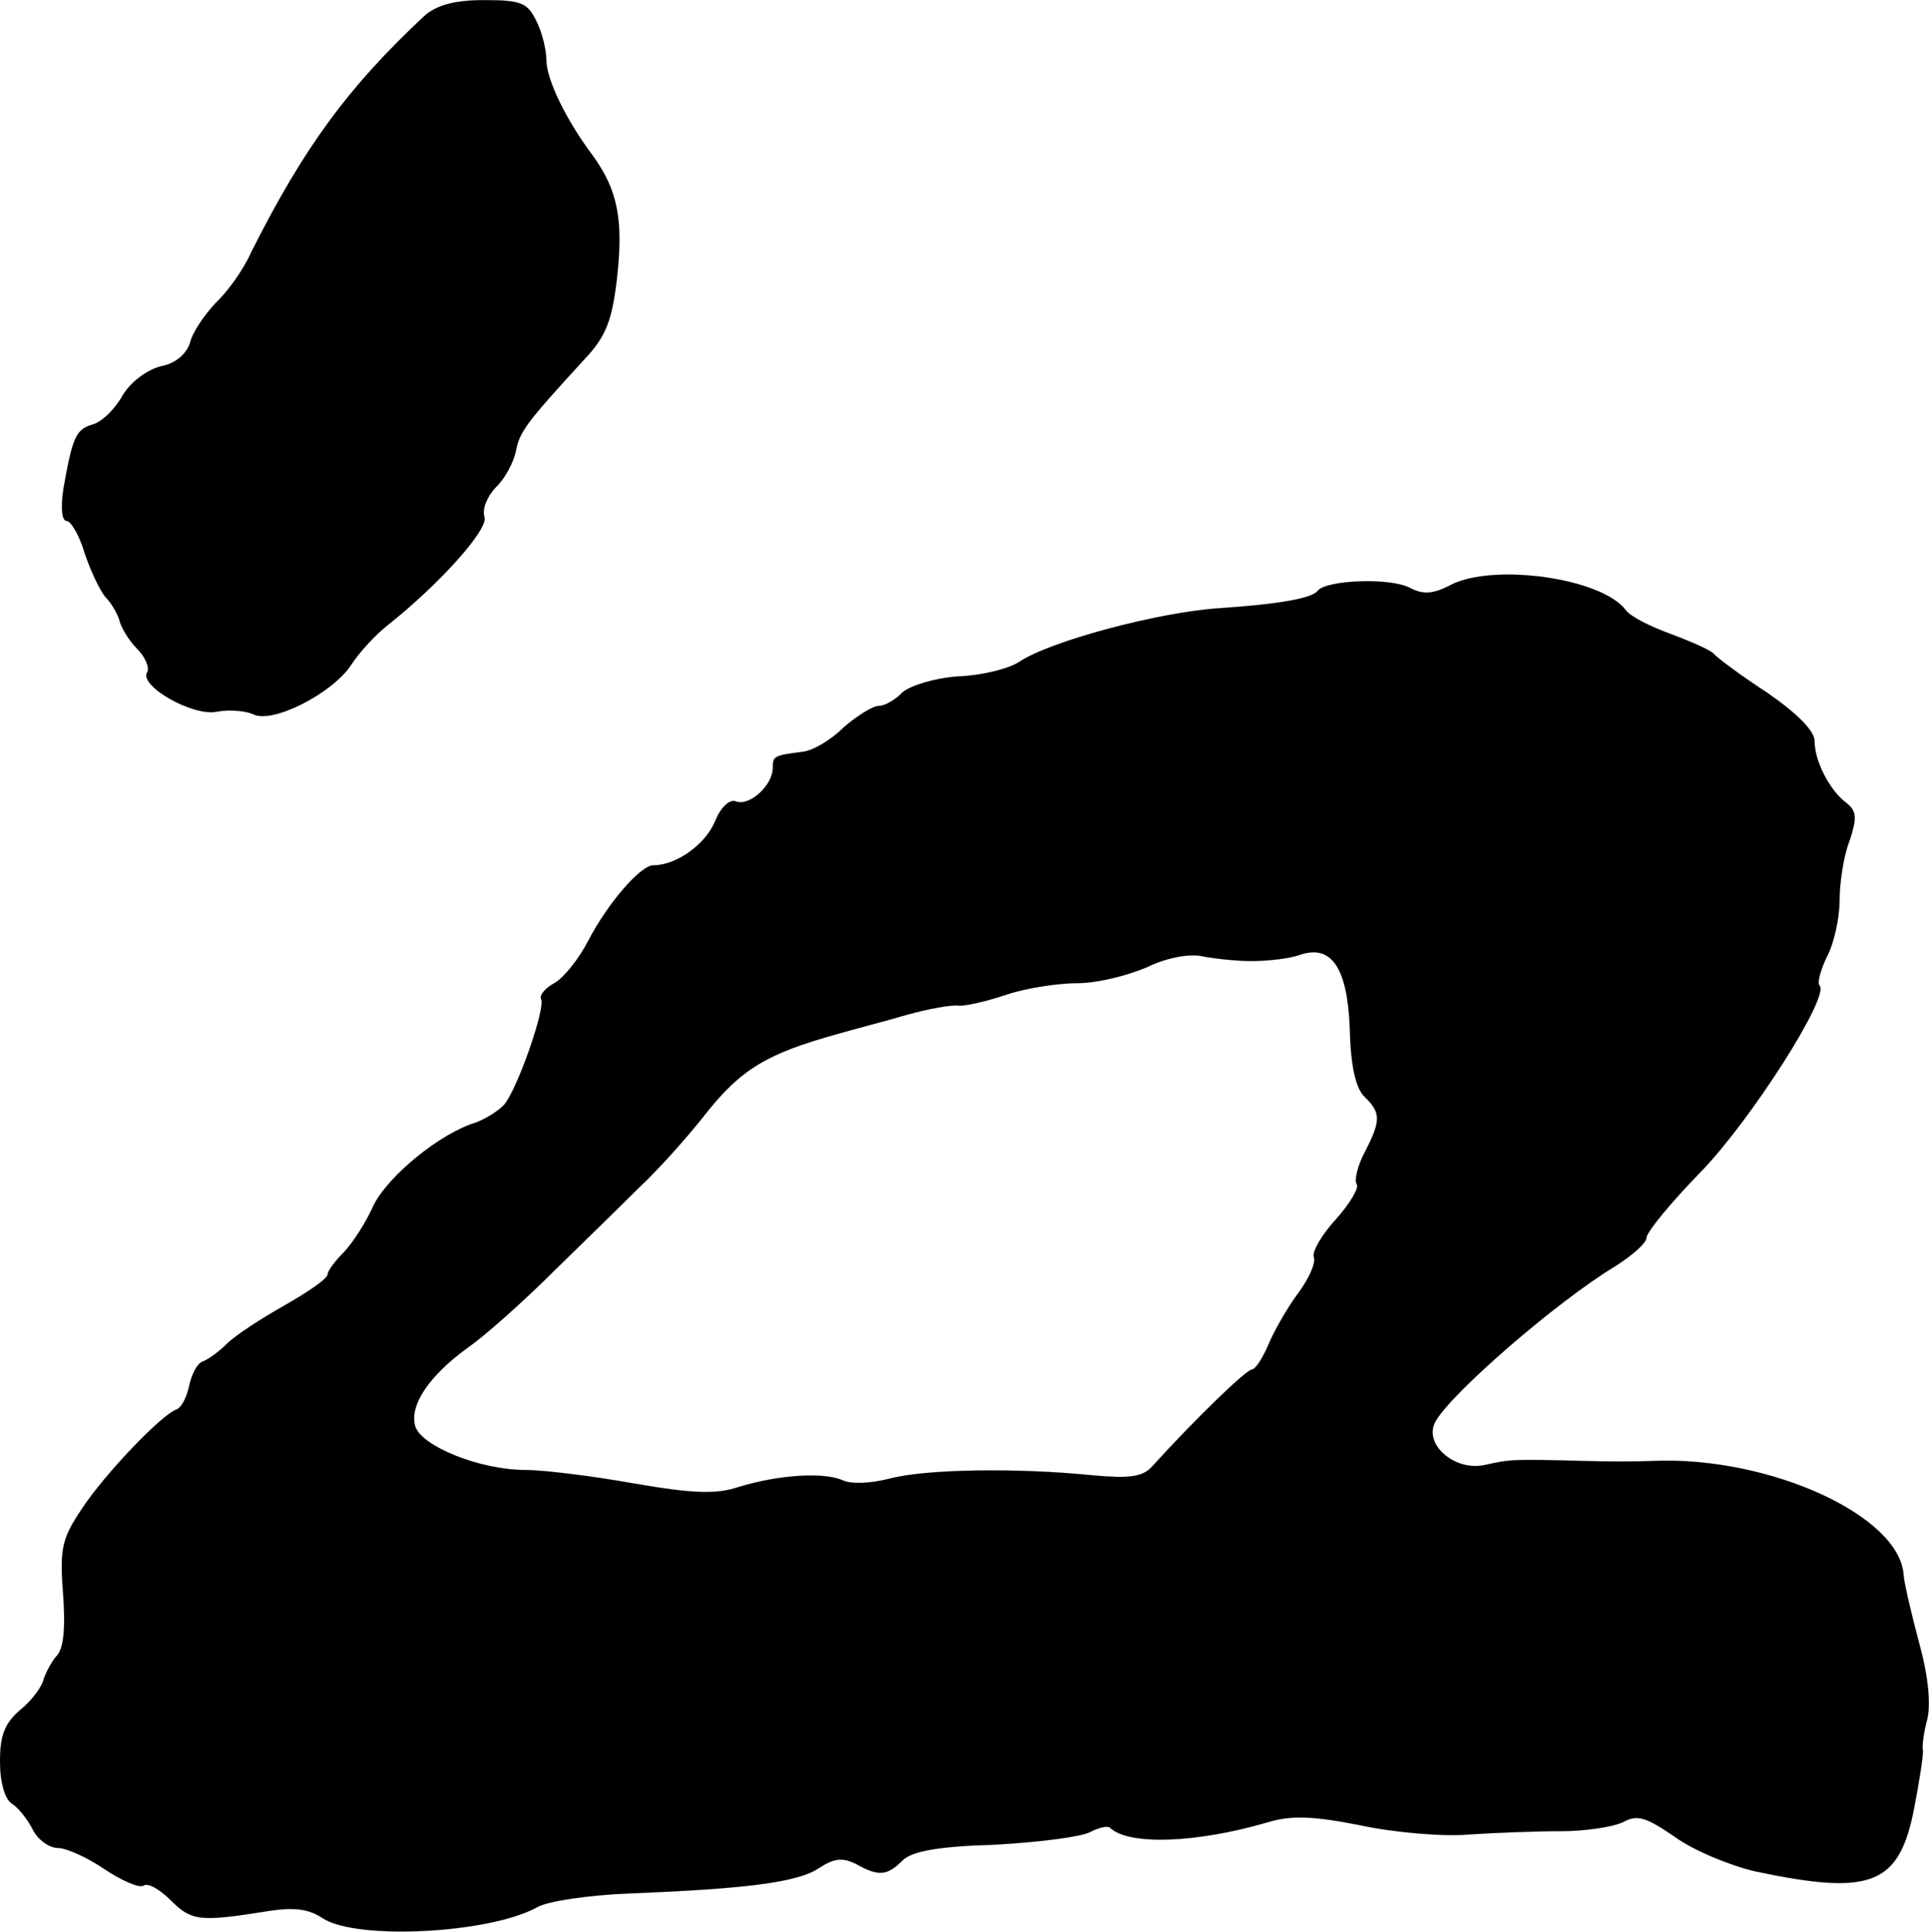
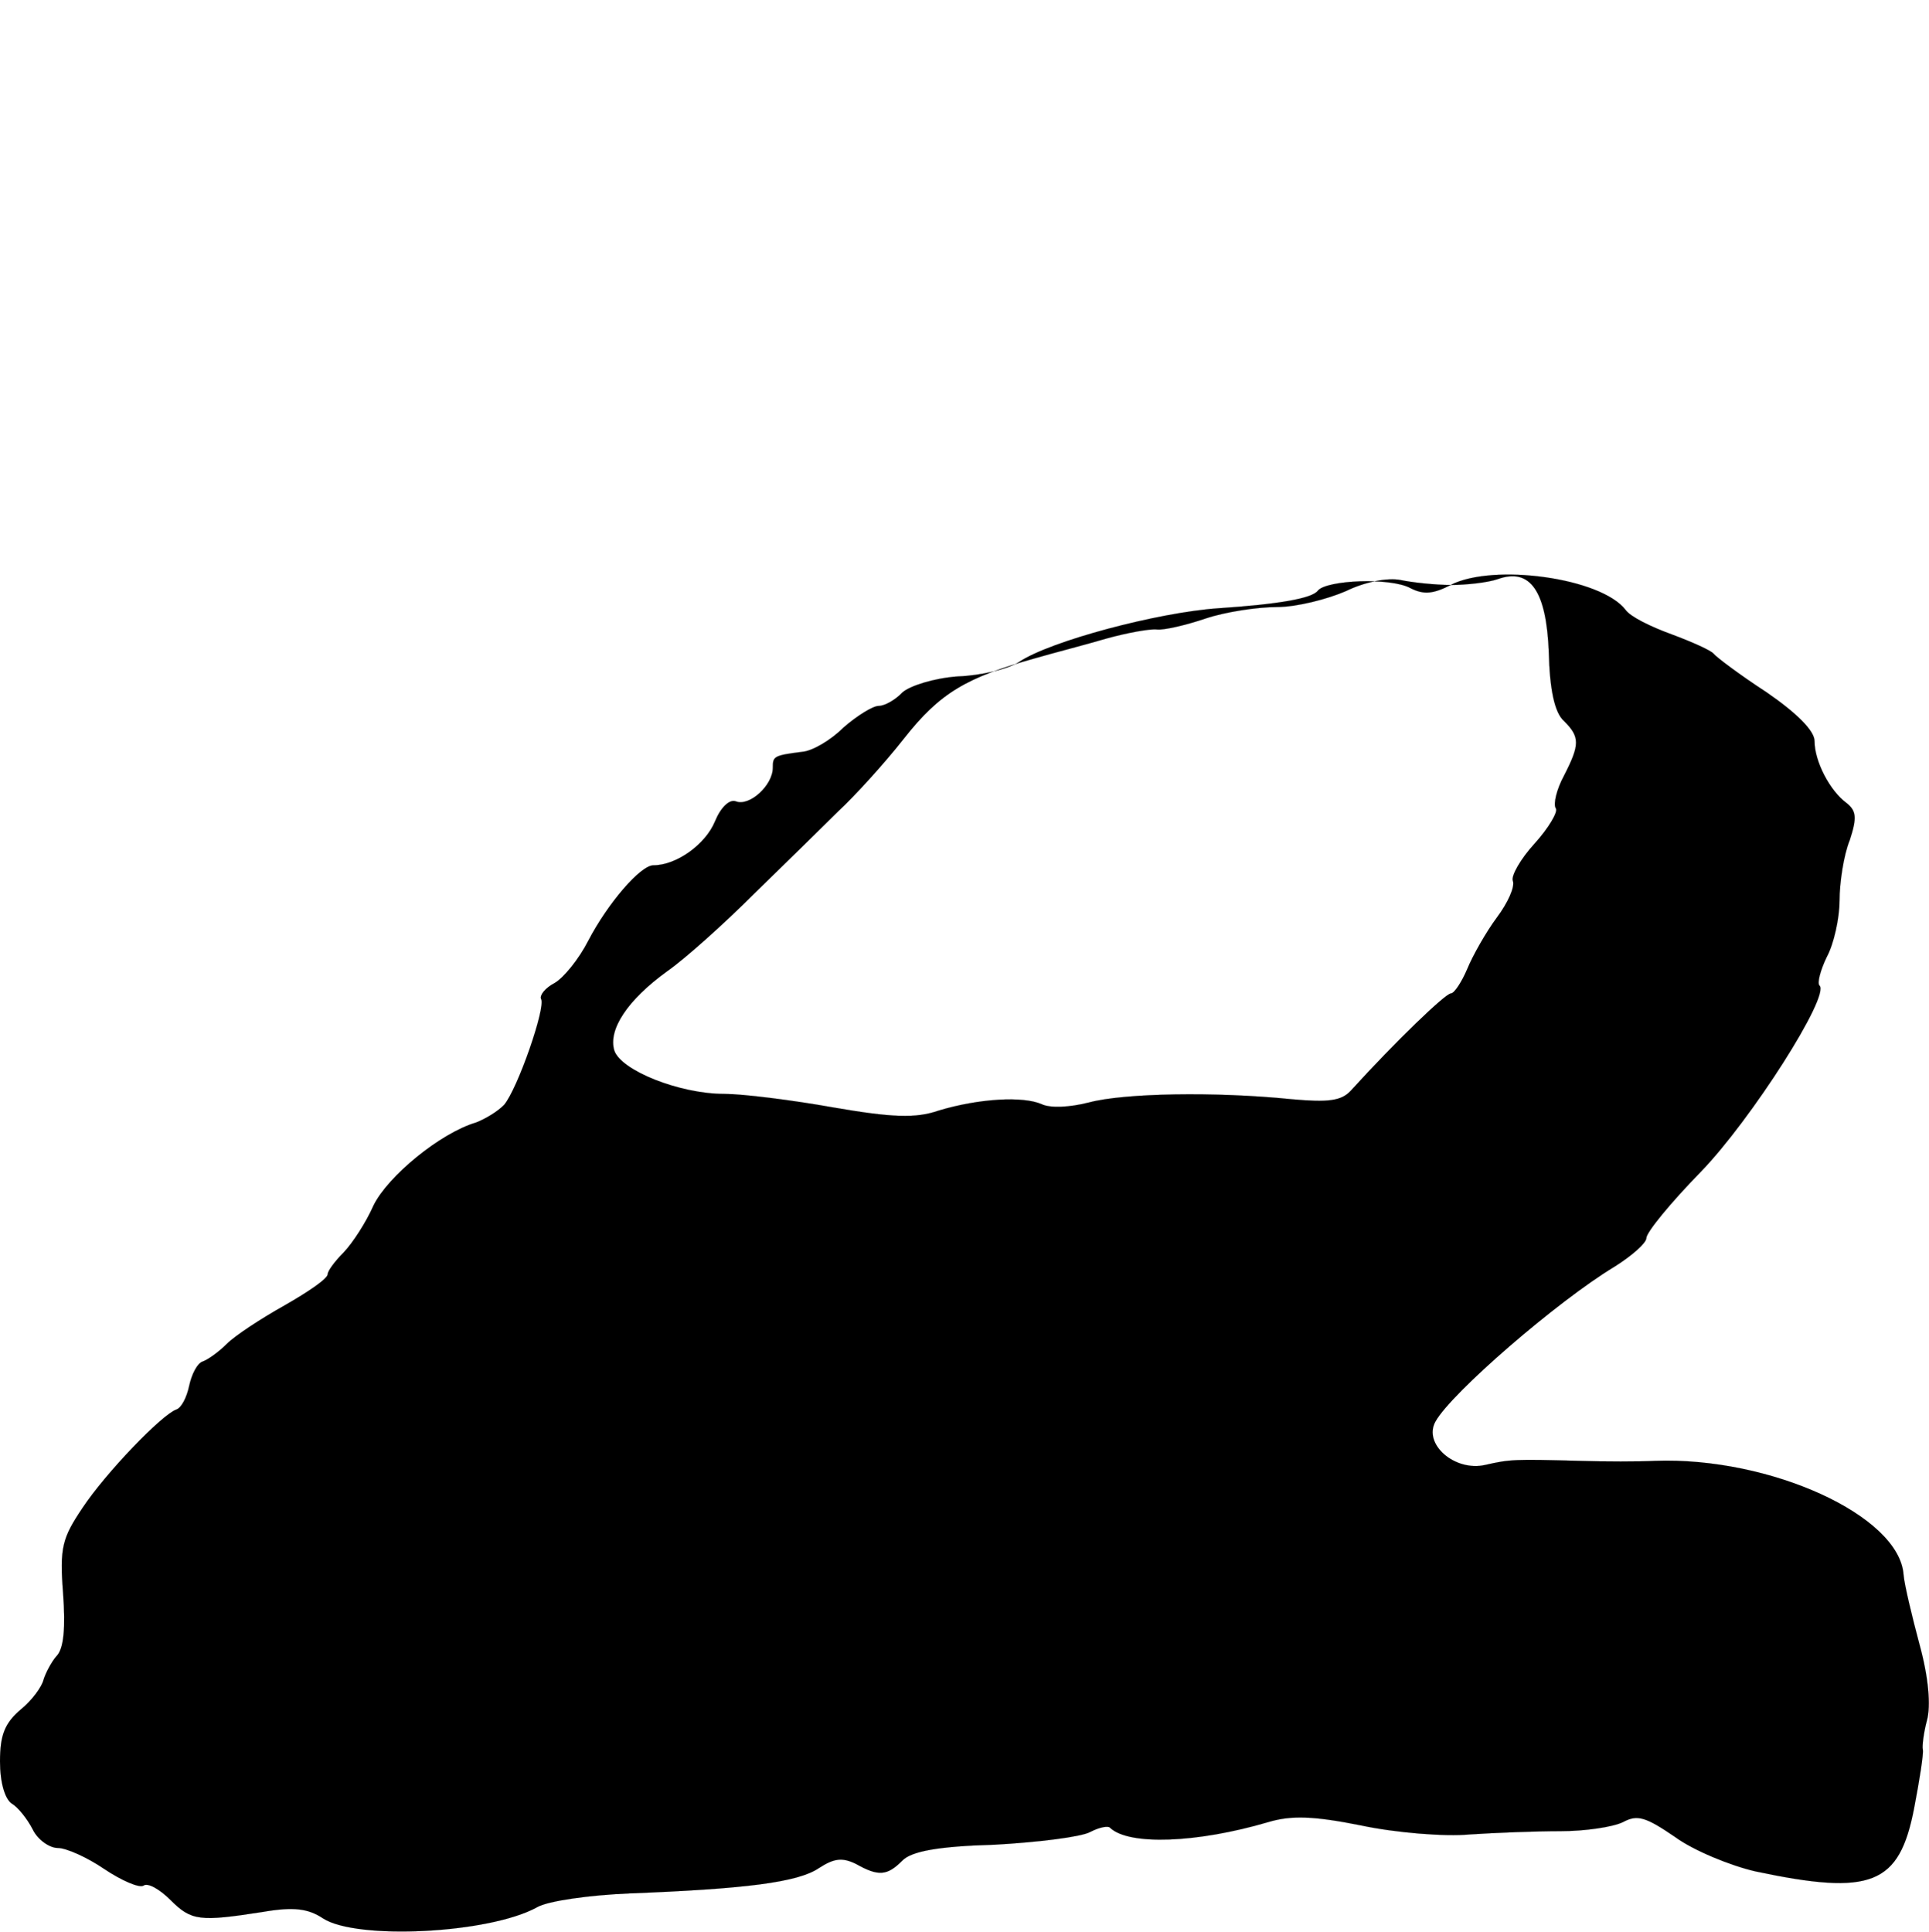
<svg xmlns="http://www.w3.org/2000/svg" version="1.1" width="6.481mm" height="6.491mm" viewBox="0 0 18.371 18.399">
  <defs>
    <style type="text/css">
      .c {
        stroke: #000;
        stroke-miterlimit: 10;
        stroke-width: .001px;
      }
    </style>
  </defs>
-   <path class="c" d="M4.04,.153c-.727,.68-1.145,1.25-1.648,2.25-.07,.16-.223,.375-.336,.48-.102,.109-.223,.277-.246,.383-.039,.113-.145,.199-.281,.223-.129,.035-.281,.145-.359,.273-.07,.129-.199,.258-.289,.281-.16,.047-.191,.125-.277,.613-.027,.176-.016,.305,.031,.305,.039,0,.121,.137,.168,.297,.055,.168,.145,.359,.199,.426,.062,.062,.121,.168,.137,.23s.086,.184,.168,.266c.078,.078,.121,.184,.094,.223-.078,.129,.434,.422,.664,.375,.121-.023,.273-.008,.344,.023,.18,.098,.762-.199,.938-.473,.07-.109,.223-.277,.336-.367,.496-.391,.977-.926,.93-1.039-.023-.07,.023-.191,.109-.281,.09-.086,.168-.238,.191-.344,.035-.184,.09-.262,.656-.879,.203-.215,.258-.367,.305-.754,.066-.574,.008-.855-.23-1.184-.258-.344-.441-.727-.441-.91,0-.09-.039-.258-.094-.367C5.024,.028,4.969,.001,4.61,.001c-.289,0-.457,.051-.57,.152Z" />
-   <path class="c" d="M13.817,5.571c-.168,.086-.258,.094-.383,.031-.188-.105-.801-.078-.883,.023-.055,.074-.367,.129-.949,.168-.57,.039-1.602,.312-1.898,.512-.102,.066-.359,.129-.582,.137-.227,.016-.457,.09-.527,.152-.066,.07-.168,.129-.227,.129-.055,0-.207,.094-.336,.207-.121,.121-.297,.223-.391,.23-.273,.035-.281,.043-.281,.152,0,.168-.223,.371-.352,.32-.062-.023-.145,.059-.199,.191-.09,.219-.367,.418-.586,.418-.125,0-.438,.367-.621,.719-.09,.176-.234,.352-.32,.402-.09,.047-.145,.117-.129,.152,.047,.078-.223,.855-.352,1.008-.059,.062-.176,.133-.266,.168-.344,.102-.84,.512-.977,.789-.07,.16-.199,.359-.285,.449-.082,.082-.152,.176-.152,.207,0,.043-.184,.168-.41,.297-.23,.129-.473,.289-.551,.367-.082,.082-.184,.152-.23,.168-.051,.016-.105,.121-.129,.234-.023,.109-.074,.207-.121,.223-.137,.047-.672,.602-.895,.938-.191,.285-.219,.375-.184,.816,.023,.324,.008,.527-.066,.598-.047,.055-.102,.16-.121,.223-.016,.066-.109,.195-.215,.281-.152,.129-.199,.242-.199,.496,0,.199,.047,.359,.113,.402,.055,.031,.145,.141,.199,.246,.047,.098,.16,.176,.238,.176,.082,0,.281,.09,.441,.199,.168,.113,.336,.184,.375,.16,.039-.031,.152,.031,.258,.137,.199,.199,.277,.207,.879,.113,.297-.051,.434-.031,.574,.062,.32,.207,1.578,.145,2.035-.105,.102-.062,.504-.117,.879-.133,1.105-.043,1.609-.105,1.809-.242,.145-.094,.223-.102,.352-.039,.215,.121,.297,.113,.441-.031,.086-.09,.344-.137,.879-.152,.414-.023,.824-.074,.91-.121,.09-.047,.176-.062,.191-.039,.18,.168,.824,.145,1.504-.055,.219-.066,.434-.059,.883,.031,.328,.07,.801,.109,1.039,.086,.238-.016,.633-.031,.863-.031,.234,0,.496-.039,.594-.086,.137-.074,.215-.051,.496,.141,.176,.129,.527,.273,.766,.328,1.105,.234,1.371,.129,1.512-.605,.051-.266,.09-.512,.082-.555-.008-.031,.008-.16,.039-.277,.039-.137,.016-.41-.07-.723-.074-.277-.145-.574-.152-.664-.039-.566-1.273-1.125-2.367-1.086-.152,.008-.48,.008-.723,0-.613-.016-.656-.016-.895,.039-.289,.066-.594-.199-.473-.414,.152-.273,1.16-1.145,1.703-1.473,.168-.105,.305-.227,.305-.273,0-.055,.23-.336,.52-.633,.48-.496,1.234-1.68,1.129-1.773-.023-.023,.008-.145,.07-.273,.066-.121,.121-.367,.121-.535s.039-.434,.098-.578c.07-.215,.062-.277-.031-.352-.16-.117-.305-.398-.305-.59,0-.098-.168-.266-.457-.465-.258-.168-.48-.336-.504-.367s-.207-.113-.398-.184c-.203-.074-.395-.168-.441-.234-.234-.305-1.258-.445-1.664-.238Zm-1.895,3.582c.148,0,.352-.023,.445-.055,.312-.113,.465,.113,.488,.695,.008,.352,.055,.578,.145,.656,.152,.152,.152,.223,0,.52-.07,.129-.105,.273-.078,.312,.023,.031-.066,.184-.203,.336-.133,.145-.223,.305-.207,.352,.023,.059-.047,.211-.152,.352-.102,.137-.23,.363-.281,.488-.055,.129-.125,.234-.156,.234-.051,0-.523,.453-.953,.926-.09,.098-.215,.113-.562,.082-.727-.074-1.598-.059-1.934,.031-.184,.047-.367,.055-.449,.016-.176-.078-.598-.055-.984,.062-.215,.074-.438,.066-1-.031-.391-.07-.863-.129-1.039-.129-.426,0-.984-.223-1.047-.414-.059-.199,.125-.48,.504-.754,.168-.117,.543-.453,.832-.742,.297-.289,.656-.641,.801-.785,.148-.137,.43-.445,.621-.688,.344-.438,.594-.582,1.25-.766,.176-.051,.48-.129,.68-.188,.199-.055,.414-.094,.48-.086,.062,.008,.27-.039,.465-.105,.184-.062,.492-.109,.68-.109,.184,0,.477-.074,.656-.152,.184-.09,.398-.129,.52-.105,.109,.023,.328,.047,.48,.047Z" />
+   <path class="c" d="M13.817,5.571c-.168,.086-.258,.094-.383,.031-.188-.105-.801-.078-.883,.023-.055,.074-.367,.129-.949,.168-.57,.039-1.602,.312-1.898,.512-.102,.066-.359,.129-.582,.137-.227,.016-.457,.09-.527,.152-.066,.07-.168,.129-.227,.129-.055,0-.207,.094-.336,.207-.121,.121-.297,.223-.391,.23-.273,.035-.281,.043-.281,.152,0,.168-.223,.371-.352,.32-.062-.023-.145,.059-.199,.191-.09,.219-.367,.418-.586,.418-.125,0-.438,.367-.621,.719-.09,.176-.234,.352-.32,.402-.09,.047-.145,.117-.129,.152,.047,.078-.223,.855-.352,1.008-.059,.062-.176,.133-.266,.168-.344,.102-.84,.512-.977,.789-.07,.16-.199,.359-.285,.449-.082,.082-.152,.176-.152,.207,0,.043-.184,.168-.41,.297-.23,.129-.473,.289-.551,.367-.082,.082-.184,.152-.23,.168-.051,.016-.105,.121-.129,.234-.023,.109-.074,.207-.121,.223-.137,.047-.672,.602-.895,.938-.191,.285-.219,.375-.184,.816,.023,.324,.008,.527-.066,.598-.047,.055-.102,.16-.121,.223-.016,.066-.109,.195-.215,.281-.152,.129-.199,.242-.199,.496,0,.199,.047,.359,.113,.402,.055,.031,.145,.141,.199,.246,.047,.098,.16,.176,.238,.176,.082,0,.281,.09,.441,.199,.168,.113,.336,.184,.375,.16,.039-.031,.152,.031,.258,.137,.199,.199,.277,.207,.879,.113,.297-.051,.434-.031,.574,.062,.32,.207,1.578,.145,2.035-.105,.102-.062,.504-.117,.879-.133,1.105-.043,1.609-.105,1.809-.242,.145-.094,.223-.102,.352-.039,.215,.121,.297,.113,.441-.031,.086-.09,.344-.137,.879-.152,.414-.023,.824-.074,.91-.121,.09-.047,.176-.062,.191-.039,.18,.168,.824,.145,1.504-.055,.219-.066,.434-.059,.883,.031,.328,.07,.801,.109,1.039,.086,.238-.016,.633-.031,.863-.031,.234,0,.496-.039,.594-.086,.137-.074,.215-.051,.496,.141,.176,.129,.527,.273,.766,.328,1.105,.234,1.371,.129,1.512-.605,.051-.266,.09-.512,.082-.555-.008-.031,.008-.16,.039-.277,.039-.137,.016-.41-.07-.723-.074-.277-.145-.574-.152-.664-.039-.566-1.273-1.125-2.367-1.086-.152,.008-.48,.008-.723,0-.613-.016-.656-.016-.895,.039-.289,.066-.594-.199-.473-.414,.152-.273,1.16-1.145,1.703-1.473,.168-.105,.305-.227,.305-.273,0-.055,.23-.336,.52-.633,.48-.496,1.234-1.68,1.129-1.773-.023-.023,.008-.145,.07-.273,.066-.121,.121-.367,.121-.535s.039-.434,.098-.578c.07-.215,.062-.277-.031-.352-.16-.117-.305-.398-.305-.59,0-.098-.168-.266-.457-.465-.258-.168-.48-.336-.504-.367s-.207-.113-.398-.184c-.203-.074-.395-.168-.441-.234-.234-.305-1.258-.445-1.664-.238Zc.148,0,.352-.023,.445-.055,.312-.113,.465,.113,.488,.695,.008,.352,.055,.578,.145,.656,.152,.152,.152,.223,0,.52-.07,.129-.105,.273-.078,.312,.023,.031-.066,.184-.203,.336-.133,.145-.223,.305-.207,.352,.023,.059-.047,.211-.152,.352-.102,.137-.23,.363-.281,.488-.055,.129-.125,.234-.156,.234-.051,0-.523,.453-.953,.926-.09,.098-.215,.113-.562,.082-.727-.074-1.598-.059-1.934,.031-.184,.047-.367,.055-.449,.016-.176-.078-.598-.055-.984,.062-.215,.074-.438,.066-1-.031-.391-.07-.863-.129-1.039-.129-.426,0-.984-.223-1.047-.414-.059-.199,.125-.48,.504-.754,.168-.117,.543-.453,.832-.742,.297-.289,.656-.641,.801-.785,.148-.137,.43-.445,.621-.688,.344-.438,.594-.582,1.25-.766,.176-.051,.48-.129,.68-.188,.199-.055,.414-.094,.48-.086,.062,.008,.27-.039,.465-.105,.184-.062,.492-.109,.68-.109,.184,0,.477-.074,.656-.152,.184-.09,.398-.129,.52-.105,.109,.023,.328,.047,.48,.047Z" />
</svg>